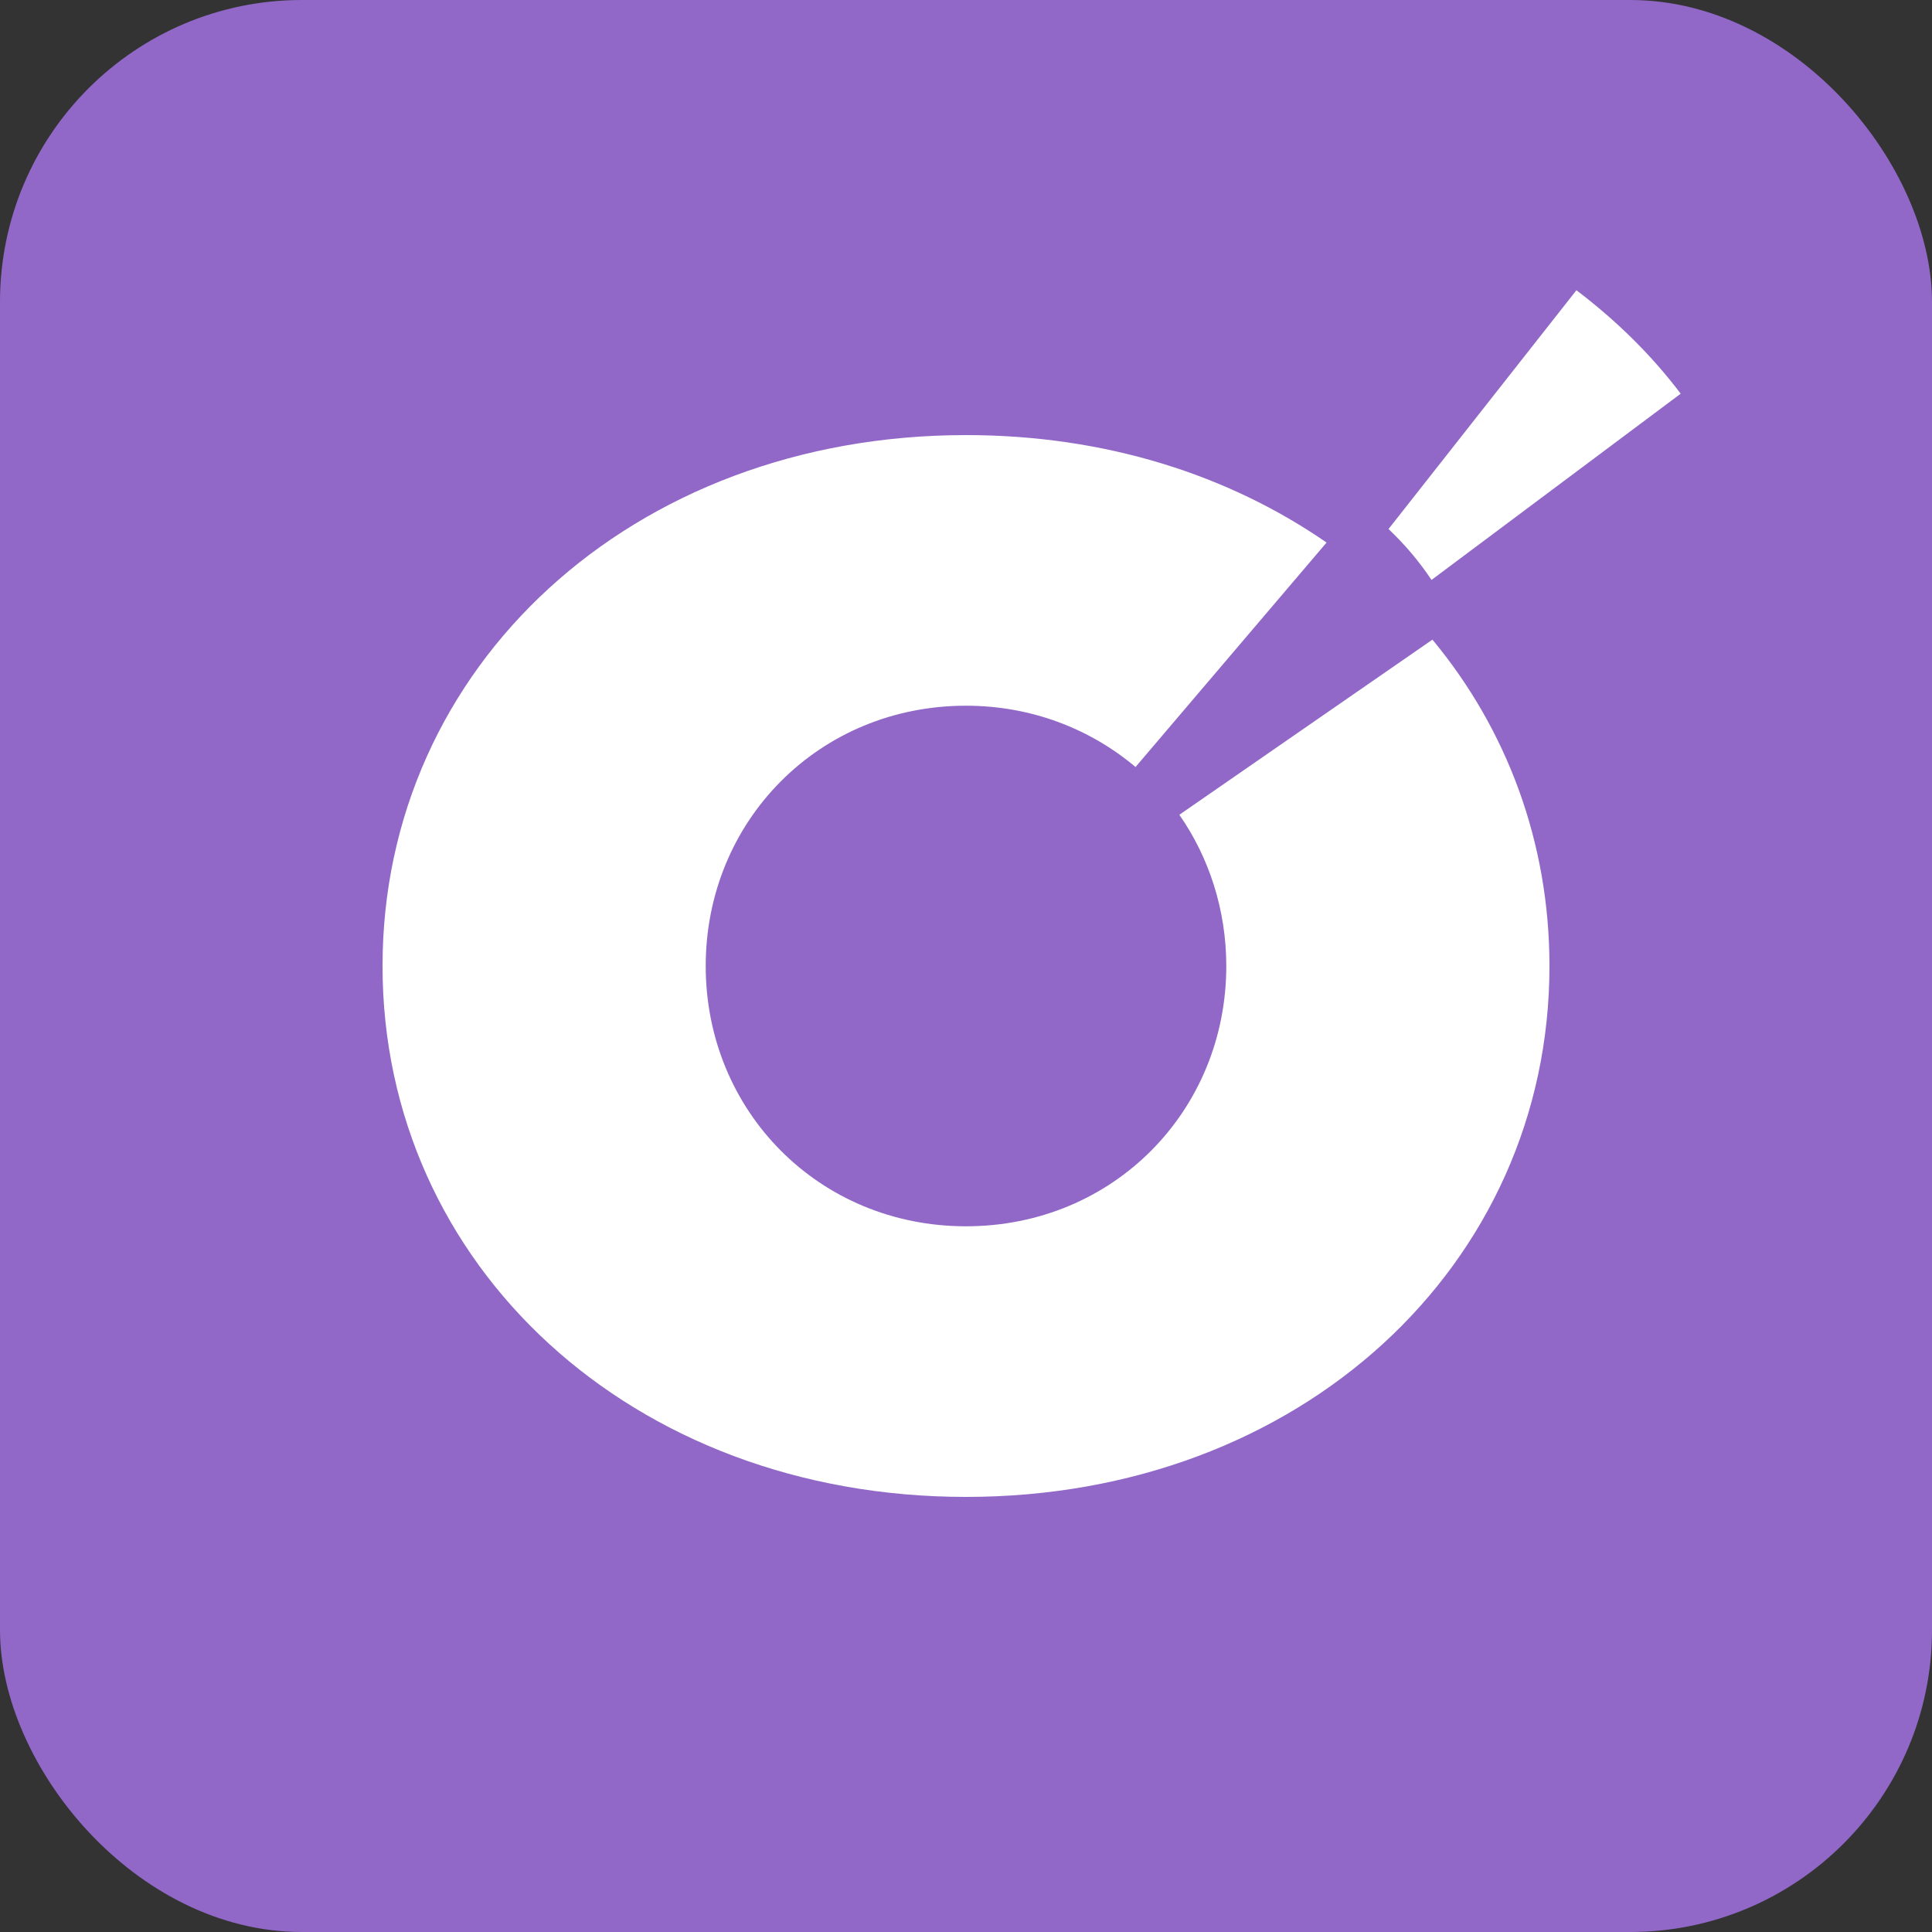
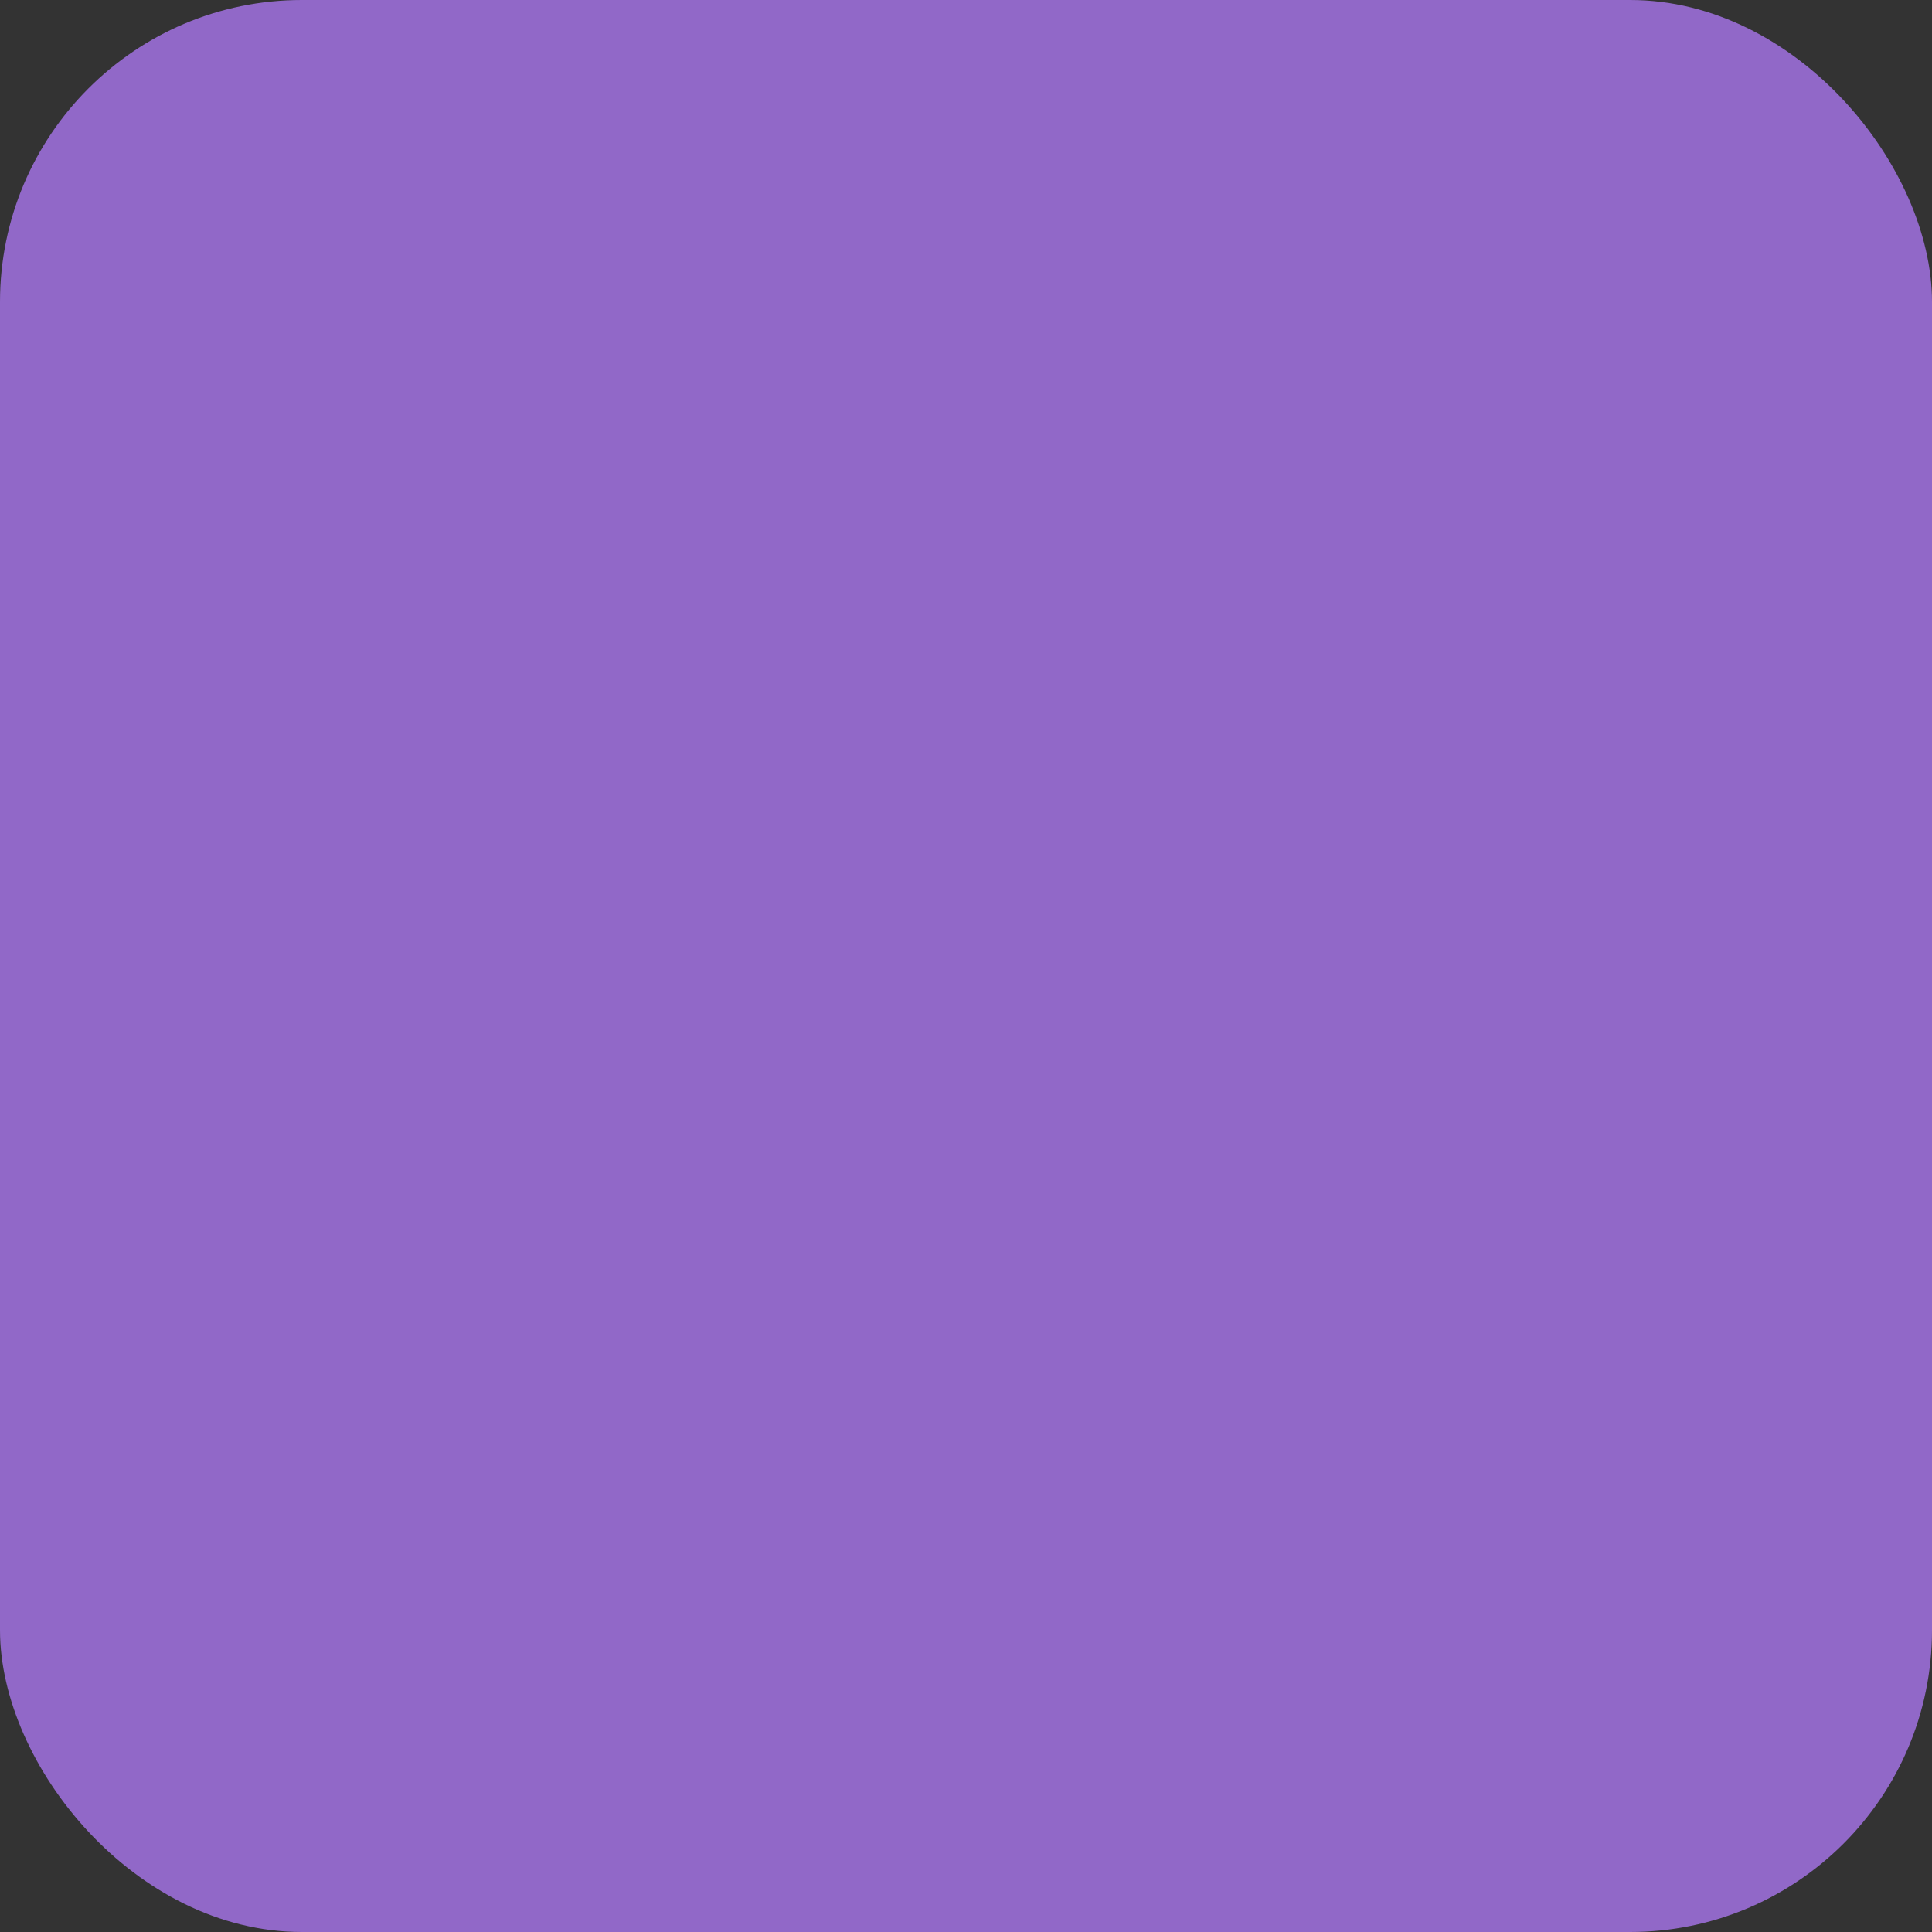
<svg xmlns="http://www.w3.org/2000/svg" width="40" height="40" viewBox="0 0 40 40" fill="none">
  <rect x="0" y="0" width="40" height="40" fill="#333333" stroke="none" />
  <rect width="40" height="40" rx="6.25" fill="#9168C8" />
-   <path fill-rule="evenodd" clip-rule="evenodd" d="M24.417 16.869C25.026 17.742 25.389 18.83 25.389 20C25.389 22.999 23.049 25.389 20 25.389C16.951 25.389 14.611 22.999 14.611 20C14.611 17.001 16.951 14.611 20 14.611C21.351 14.611 22.571 15.089 23.51 15.88L27.465 11.233C25.438 9.832 22.884 9.008 20 9.008C13.079 9.008 7.92 13.804 7.92 20C7.92 26.196 13.079 30.992 20 30.992C26.922 30.992 32.08 26.196 32.08 20C32.08 17.429 31.19 15.089 29.657 13.243L24.417 16.869Z" fill="white" />
-   <path fill-rule="evenodd" clip-rule="evenodd" d="M29.638 12.007L34.797 8.151C34.187 7.344 33.462 6.635 32.638 6.009L28.748 10.953C29.078 11.266 29.375 11.612 29.638 12.007Z" fill="white" />
</svg>